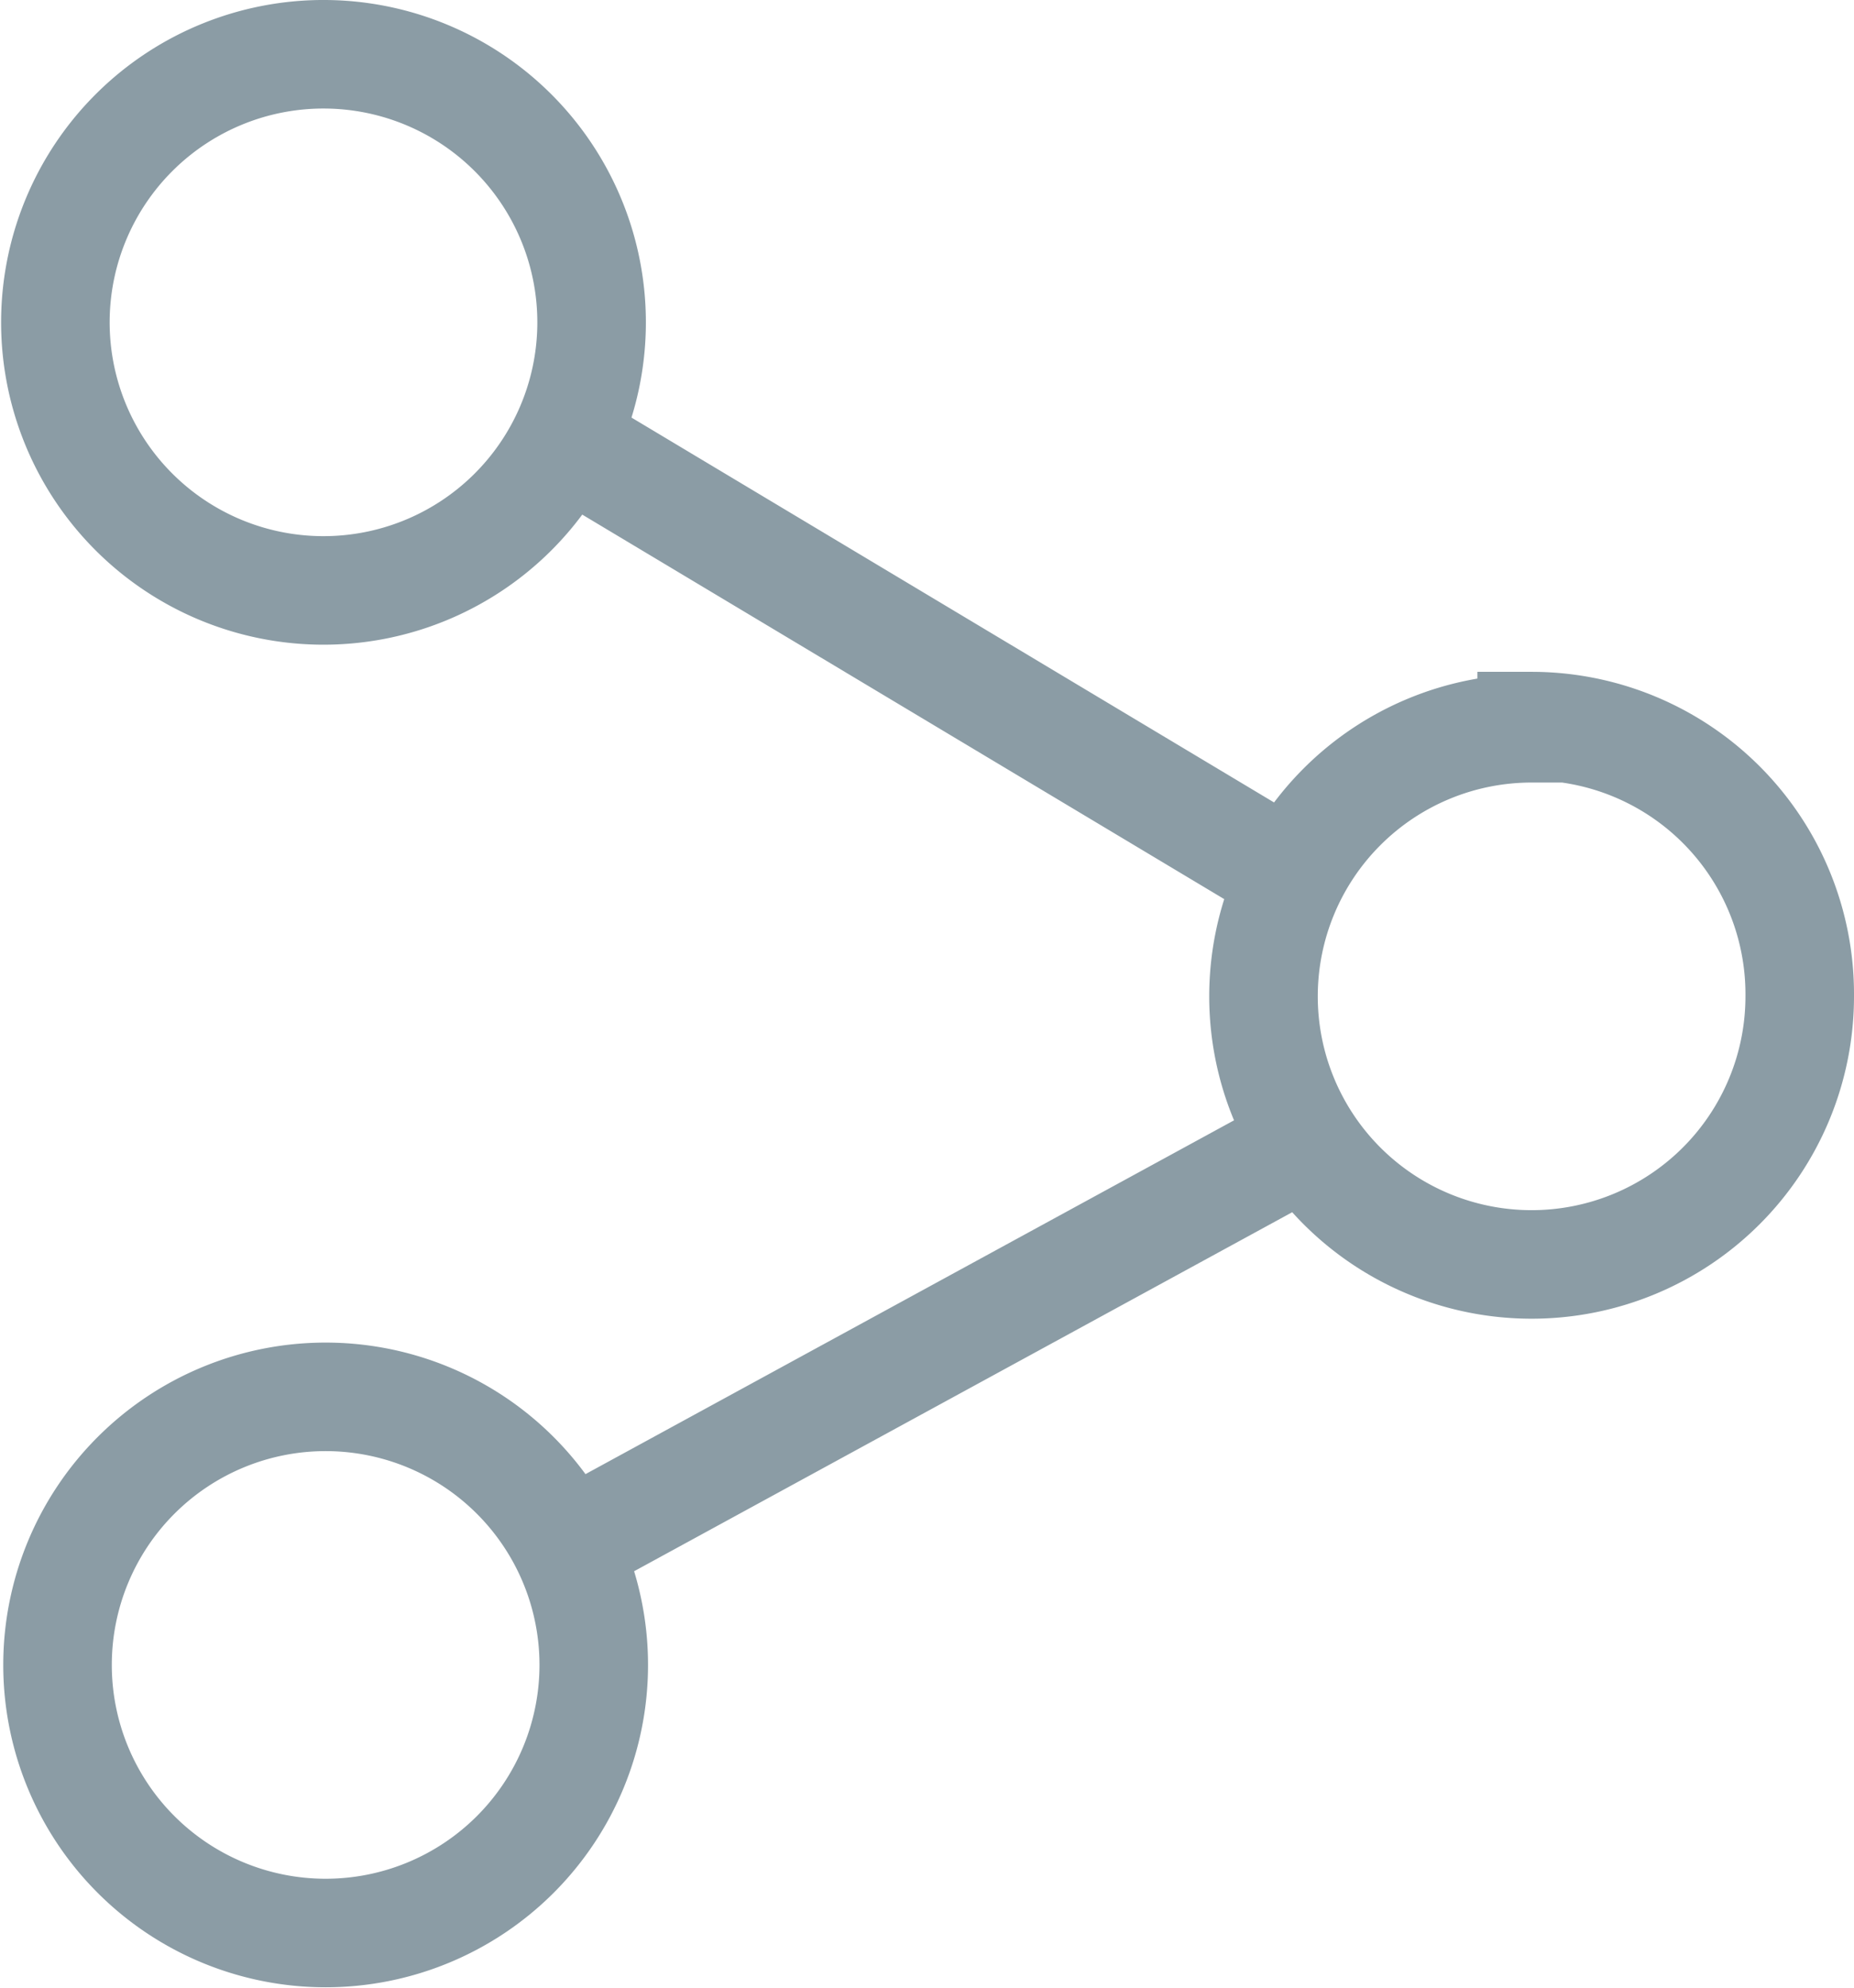
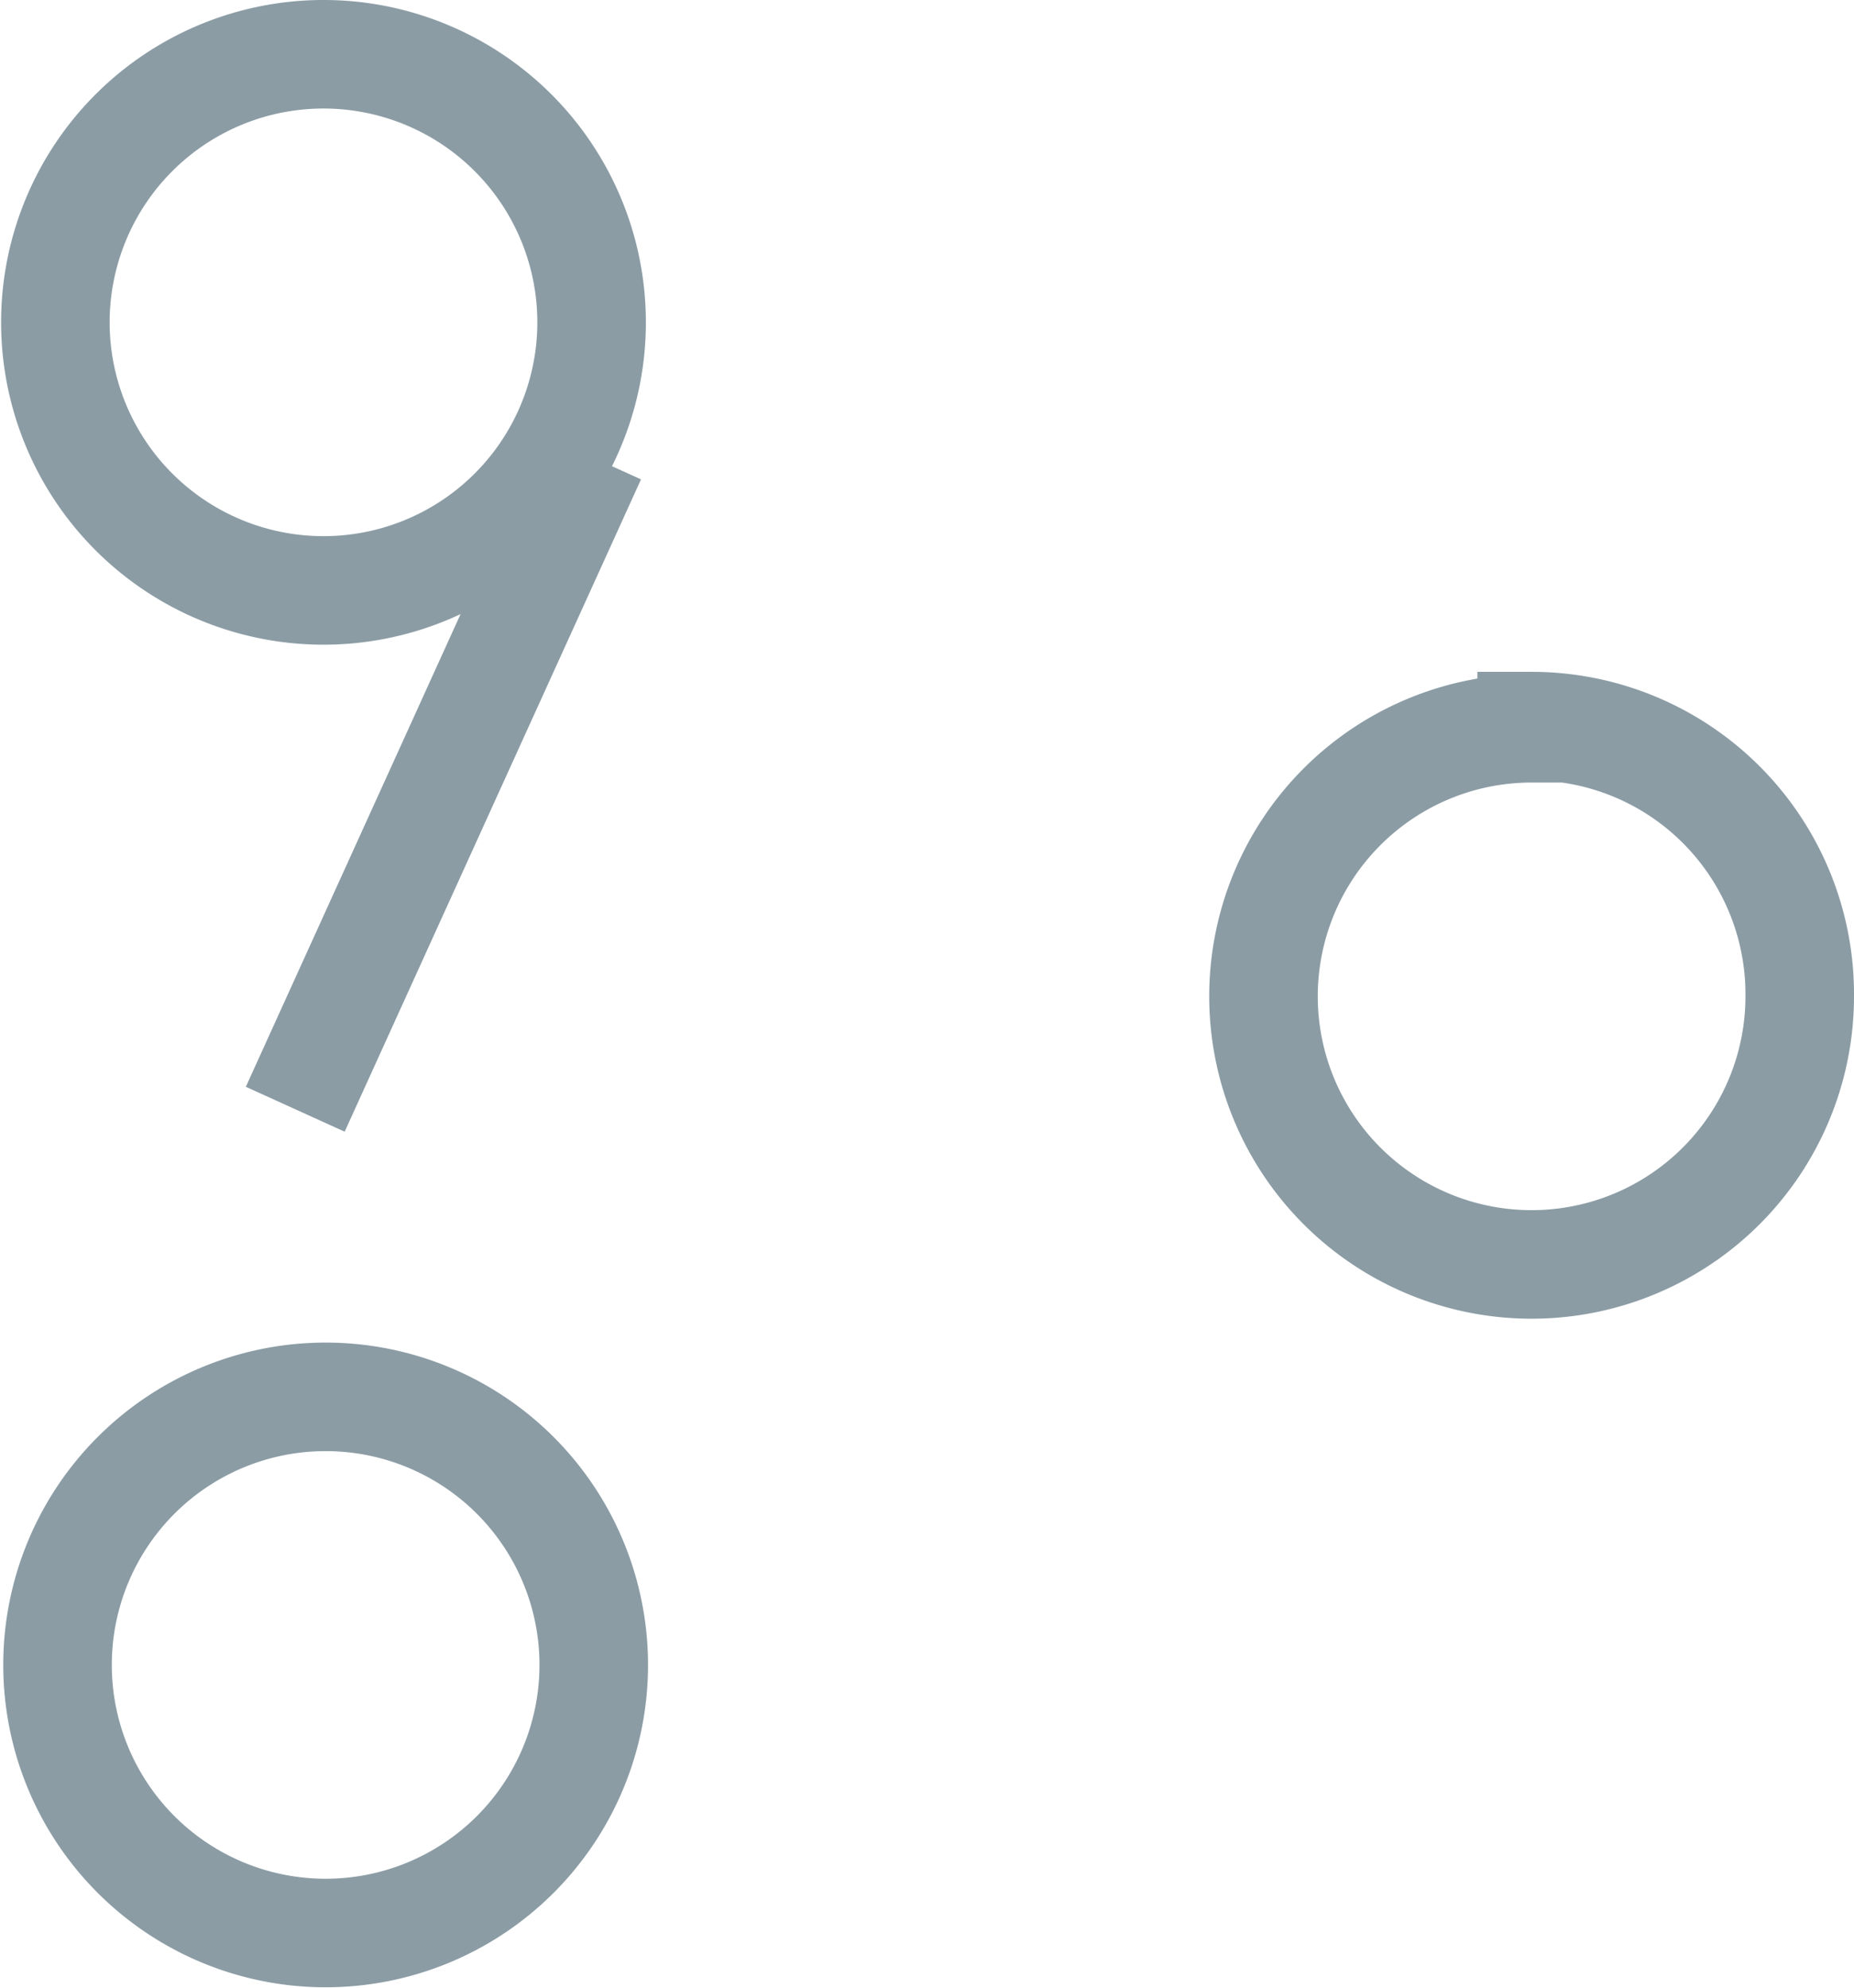
<svg xmlns="http://www.w3.org/2000/svg" width="17.08" height="18.32" viewBox="0 0 17.08 18.32">
  <title>share</title>
-   <path d="M5.45,3A2.47,2.47,0,1,1,3,.5,2.47,2.47,0,0,1,5.45,3Zm8.66,3.71a2.47,2.47,0,1,0,2.47,2.47A2.47,2.47,0,0,0,14.11,6.69ZM3,12.87a2.47,2.47,0,1,0,2.47,2.47A2.47,2.47,0,0,0,3,12.87Zm2.47,1.24,6.47-3.53m-.28-2.65L5.45,4.21" fill="none" stroke="#8b9ca5" stroke-miterlimit="10" />
+   <path d="M5.45,3A2.47,2.47,0,1,1,3,.5,2.47,2.47,0,0,1,5.45,3Zm8.66,3.71a2.47,2.47,0,1,0,2.47,2.47A2.47,2.47,0,0,0,14.11,6.69ZM3,12.87a2.47,2.47,0,1,0,2.47,2.47A2.47,2.47,0,0,0,3,12.87Zm-.28-2.65L5.45,4.21" fill="none" stroke="#8b9ca5" stroke-miterlimit="10" />
</svg>